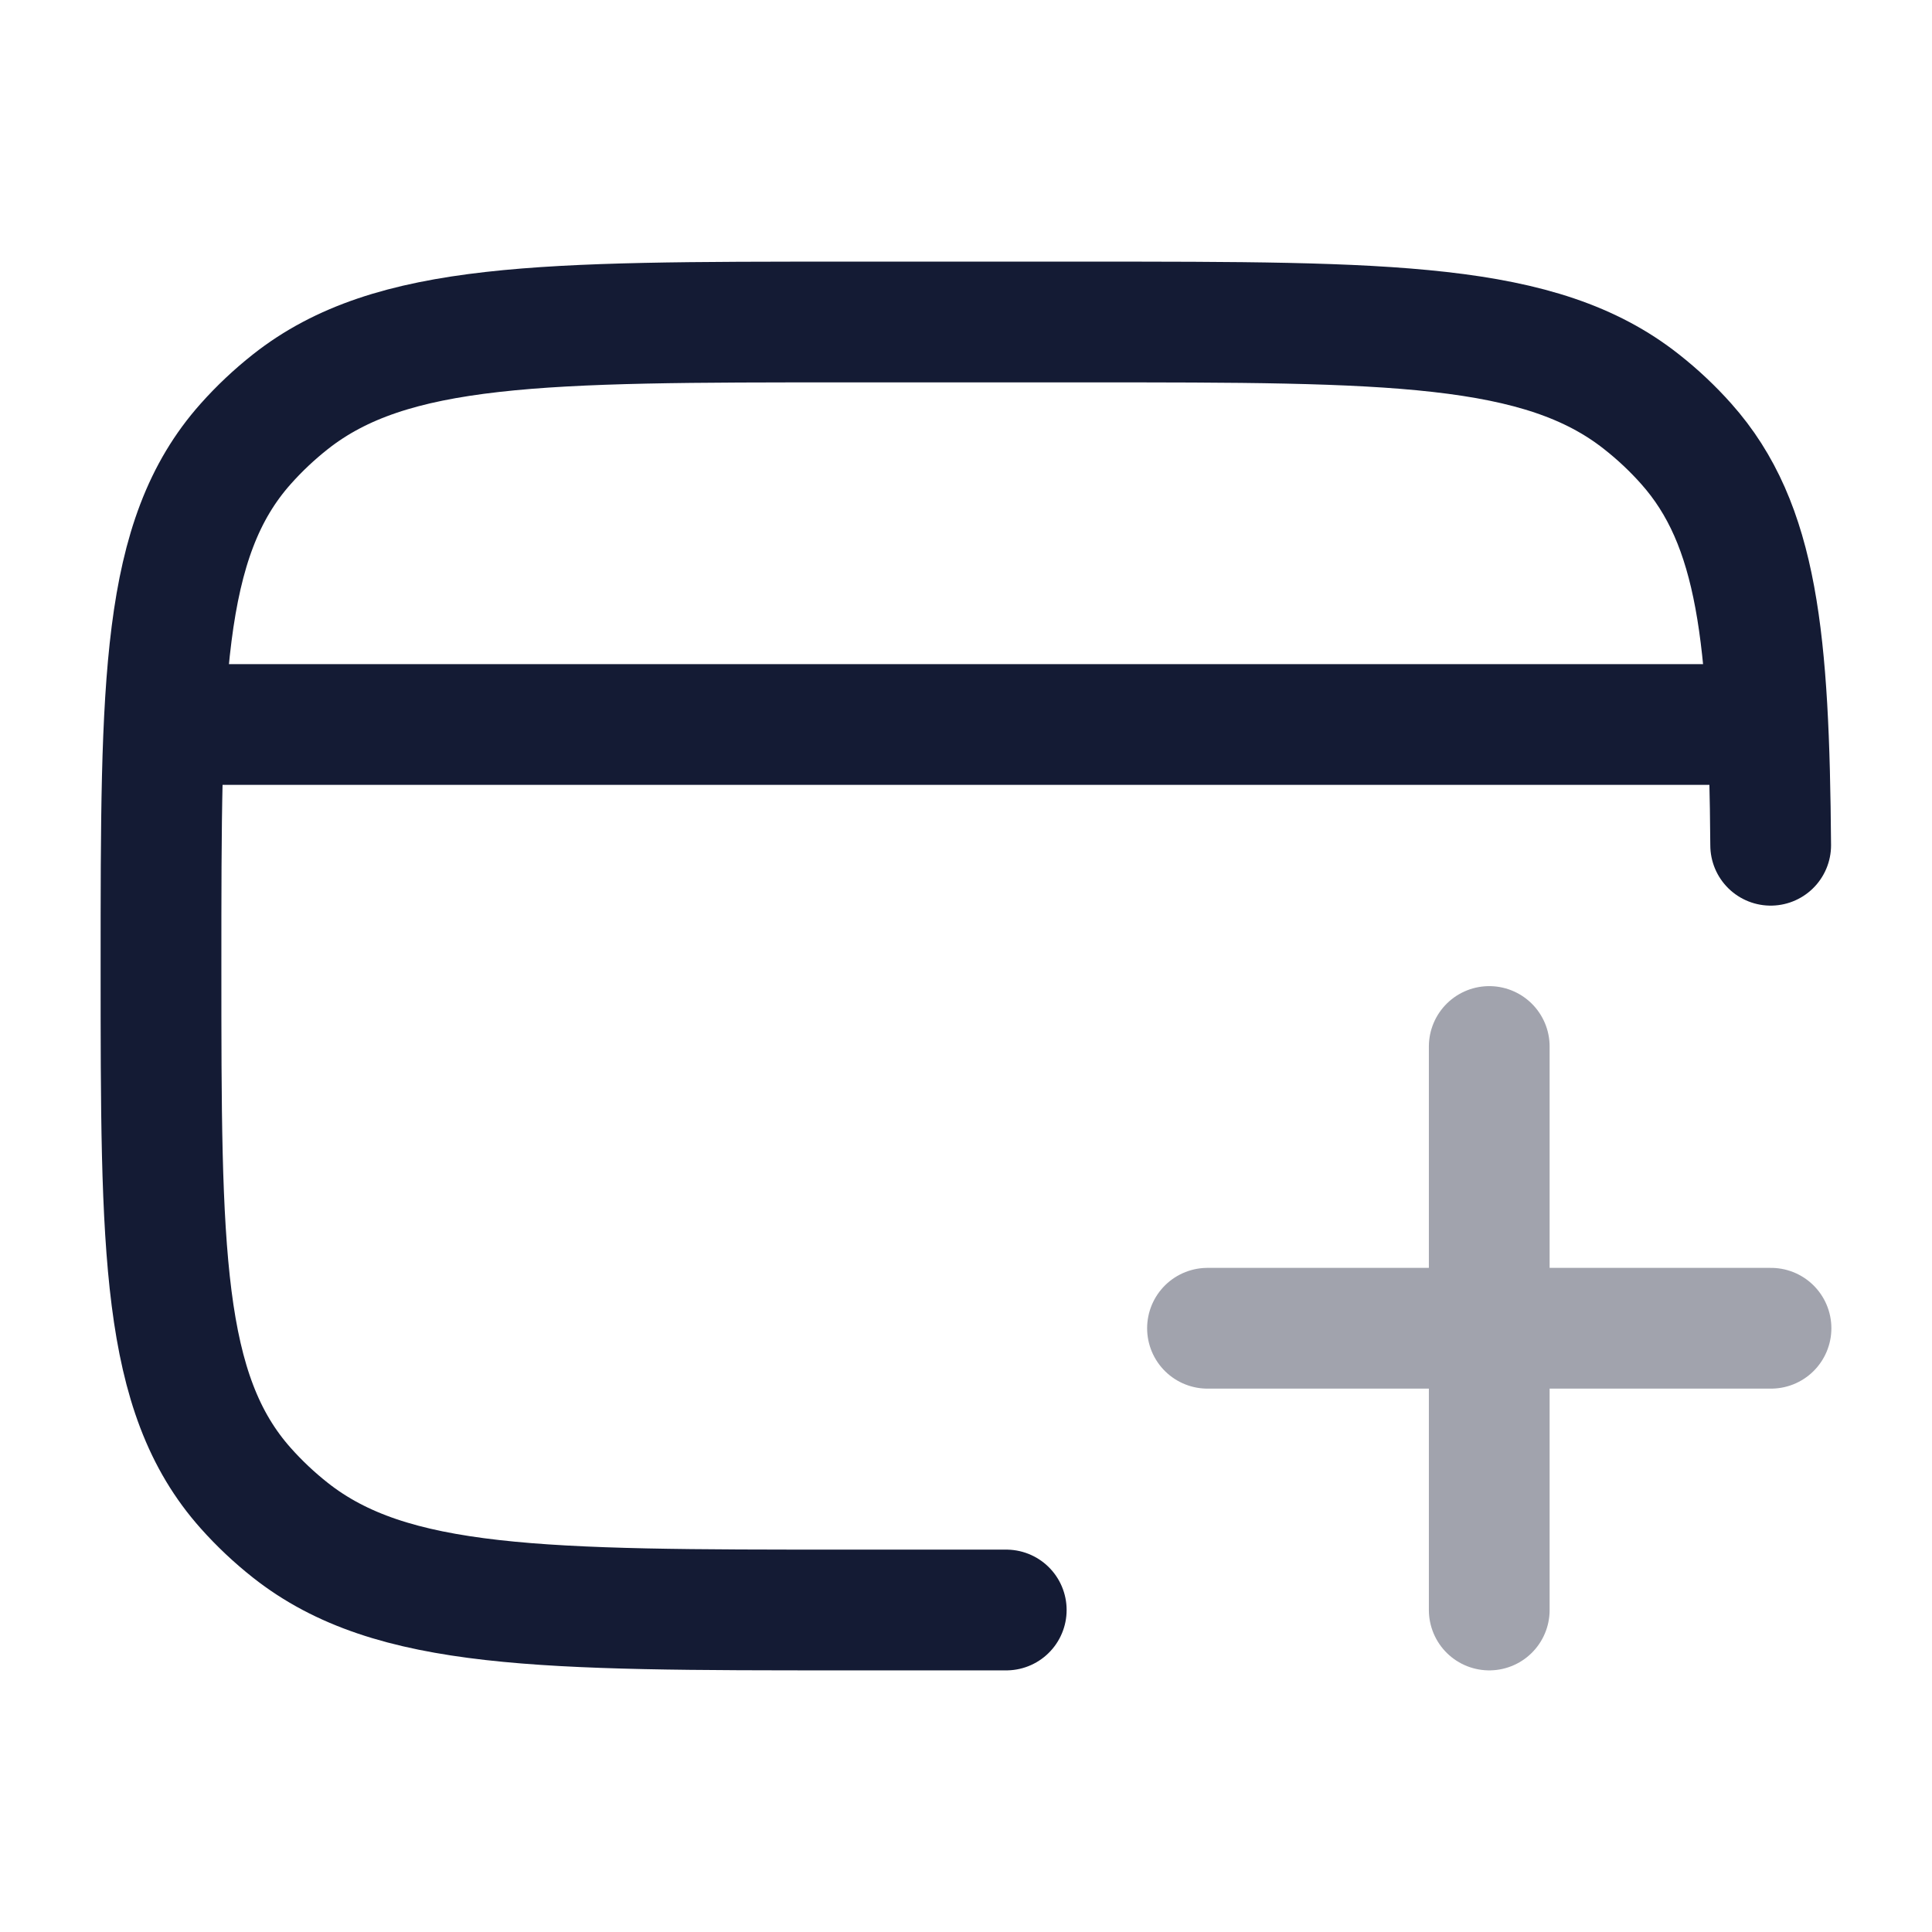
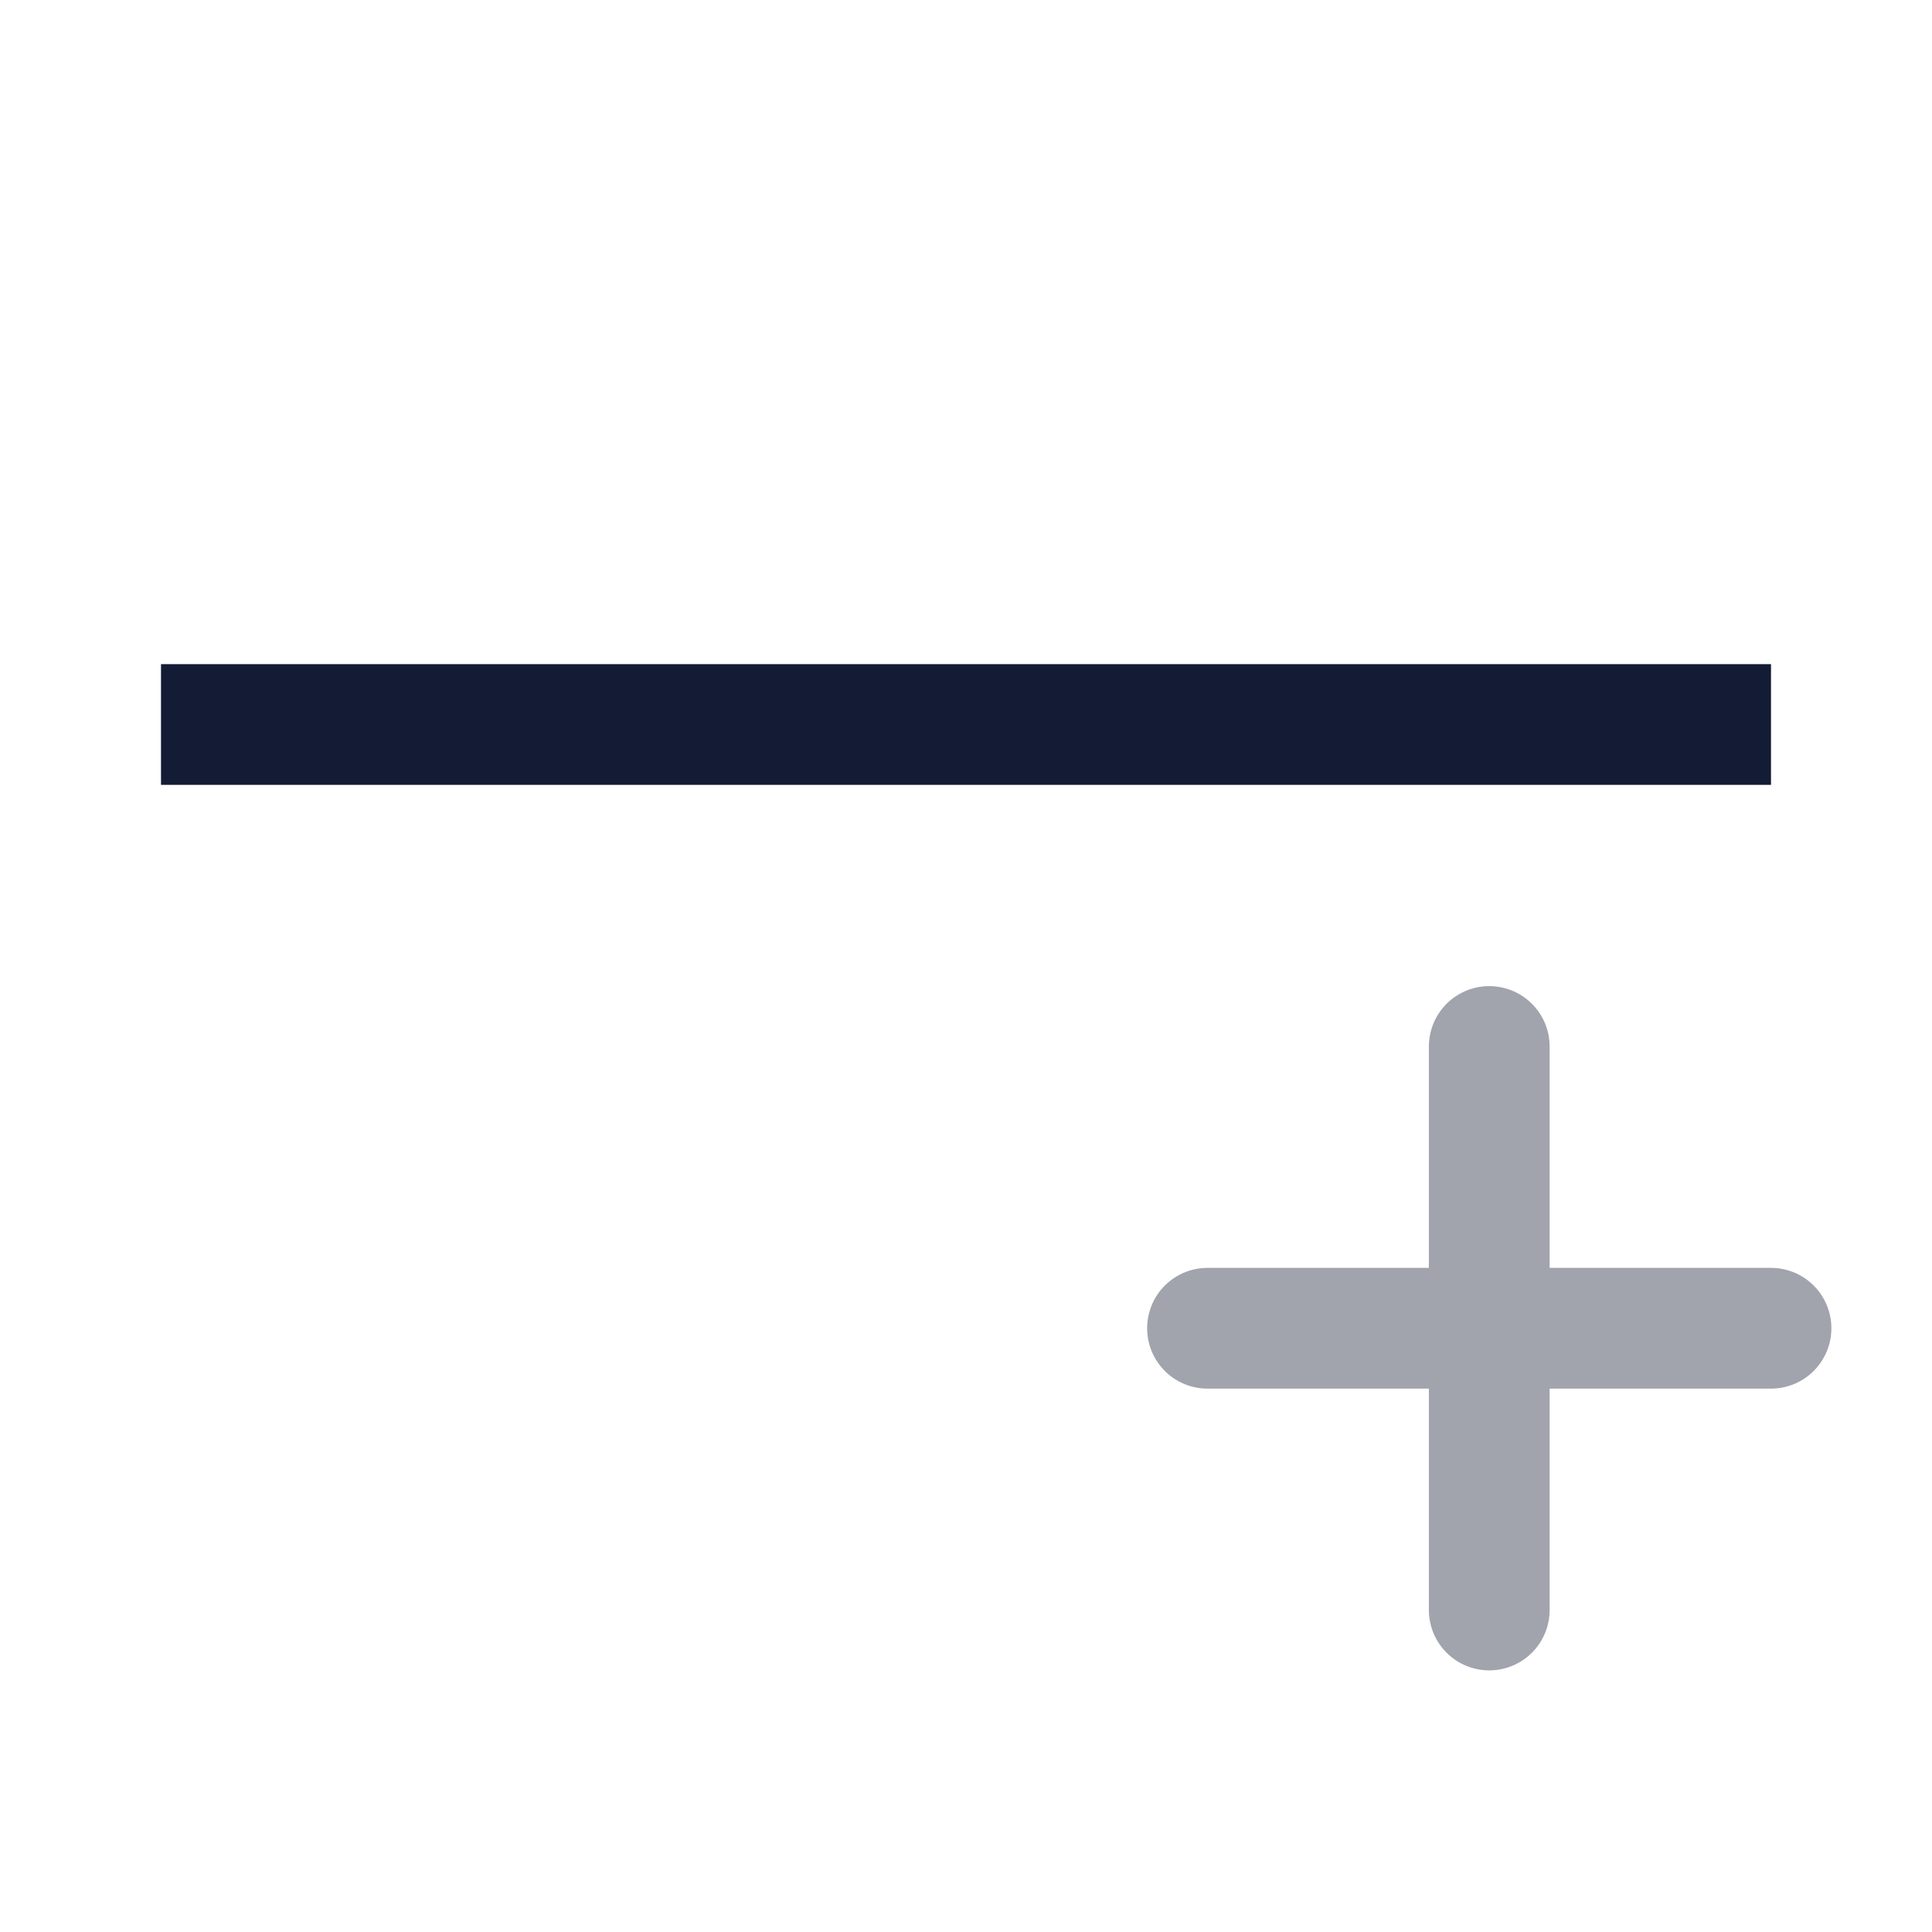
<svg xmlns="http://www.w3.org/2000/svg" width="24" height="24" viewBox="0 0 24 24" fill="none">
-   <path d="M12.5 20H10.5C6.741 20 4.862 20 3.607 19.009C3.407 18.851 3.221 18.676 3.053 18.487C2 17.306 2 15.537 2 12C2 8.463 2 6.694 3.053 5.513C3.221 5.324 3.407 5.149 3.607 4.991C4.862 4 6.741 4 10.5 4H13.5C17.259 4 19.138 4 20.392 4.991C20.593 5.149 20.779 5.324 20.947 5.513C21.839 6.514 21.976 7.936 21.996 10.5" stroke="#141B34" stroke-width="1.5" stroke-linecap="round" stroke-linejoin="round" />
  <path opacity="0.4" d="M18.5 20L18.5 13M15 16.5H22" stroke="#141B34" stroke-width="1.5" stroke-linecap="round" />
  <path d="M2 9H22" stroke="#141B34" stroke-width="1.5" stroke-linejoin="round" />
</svg>